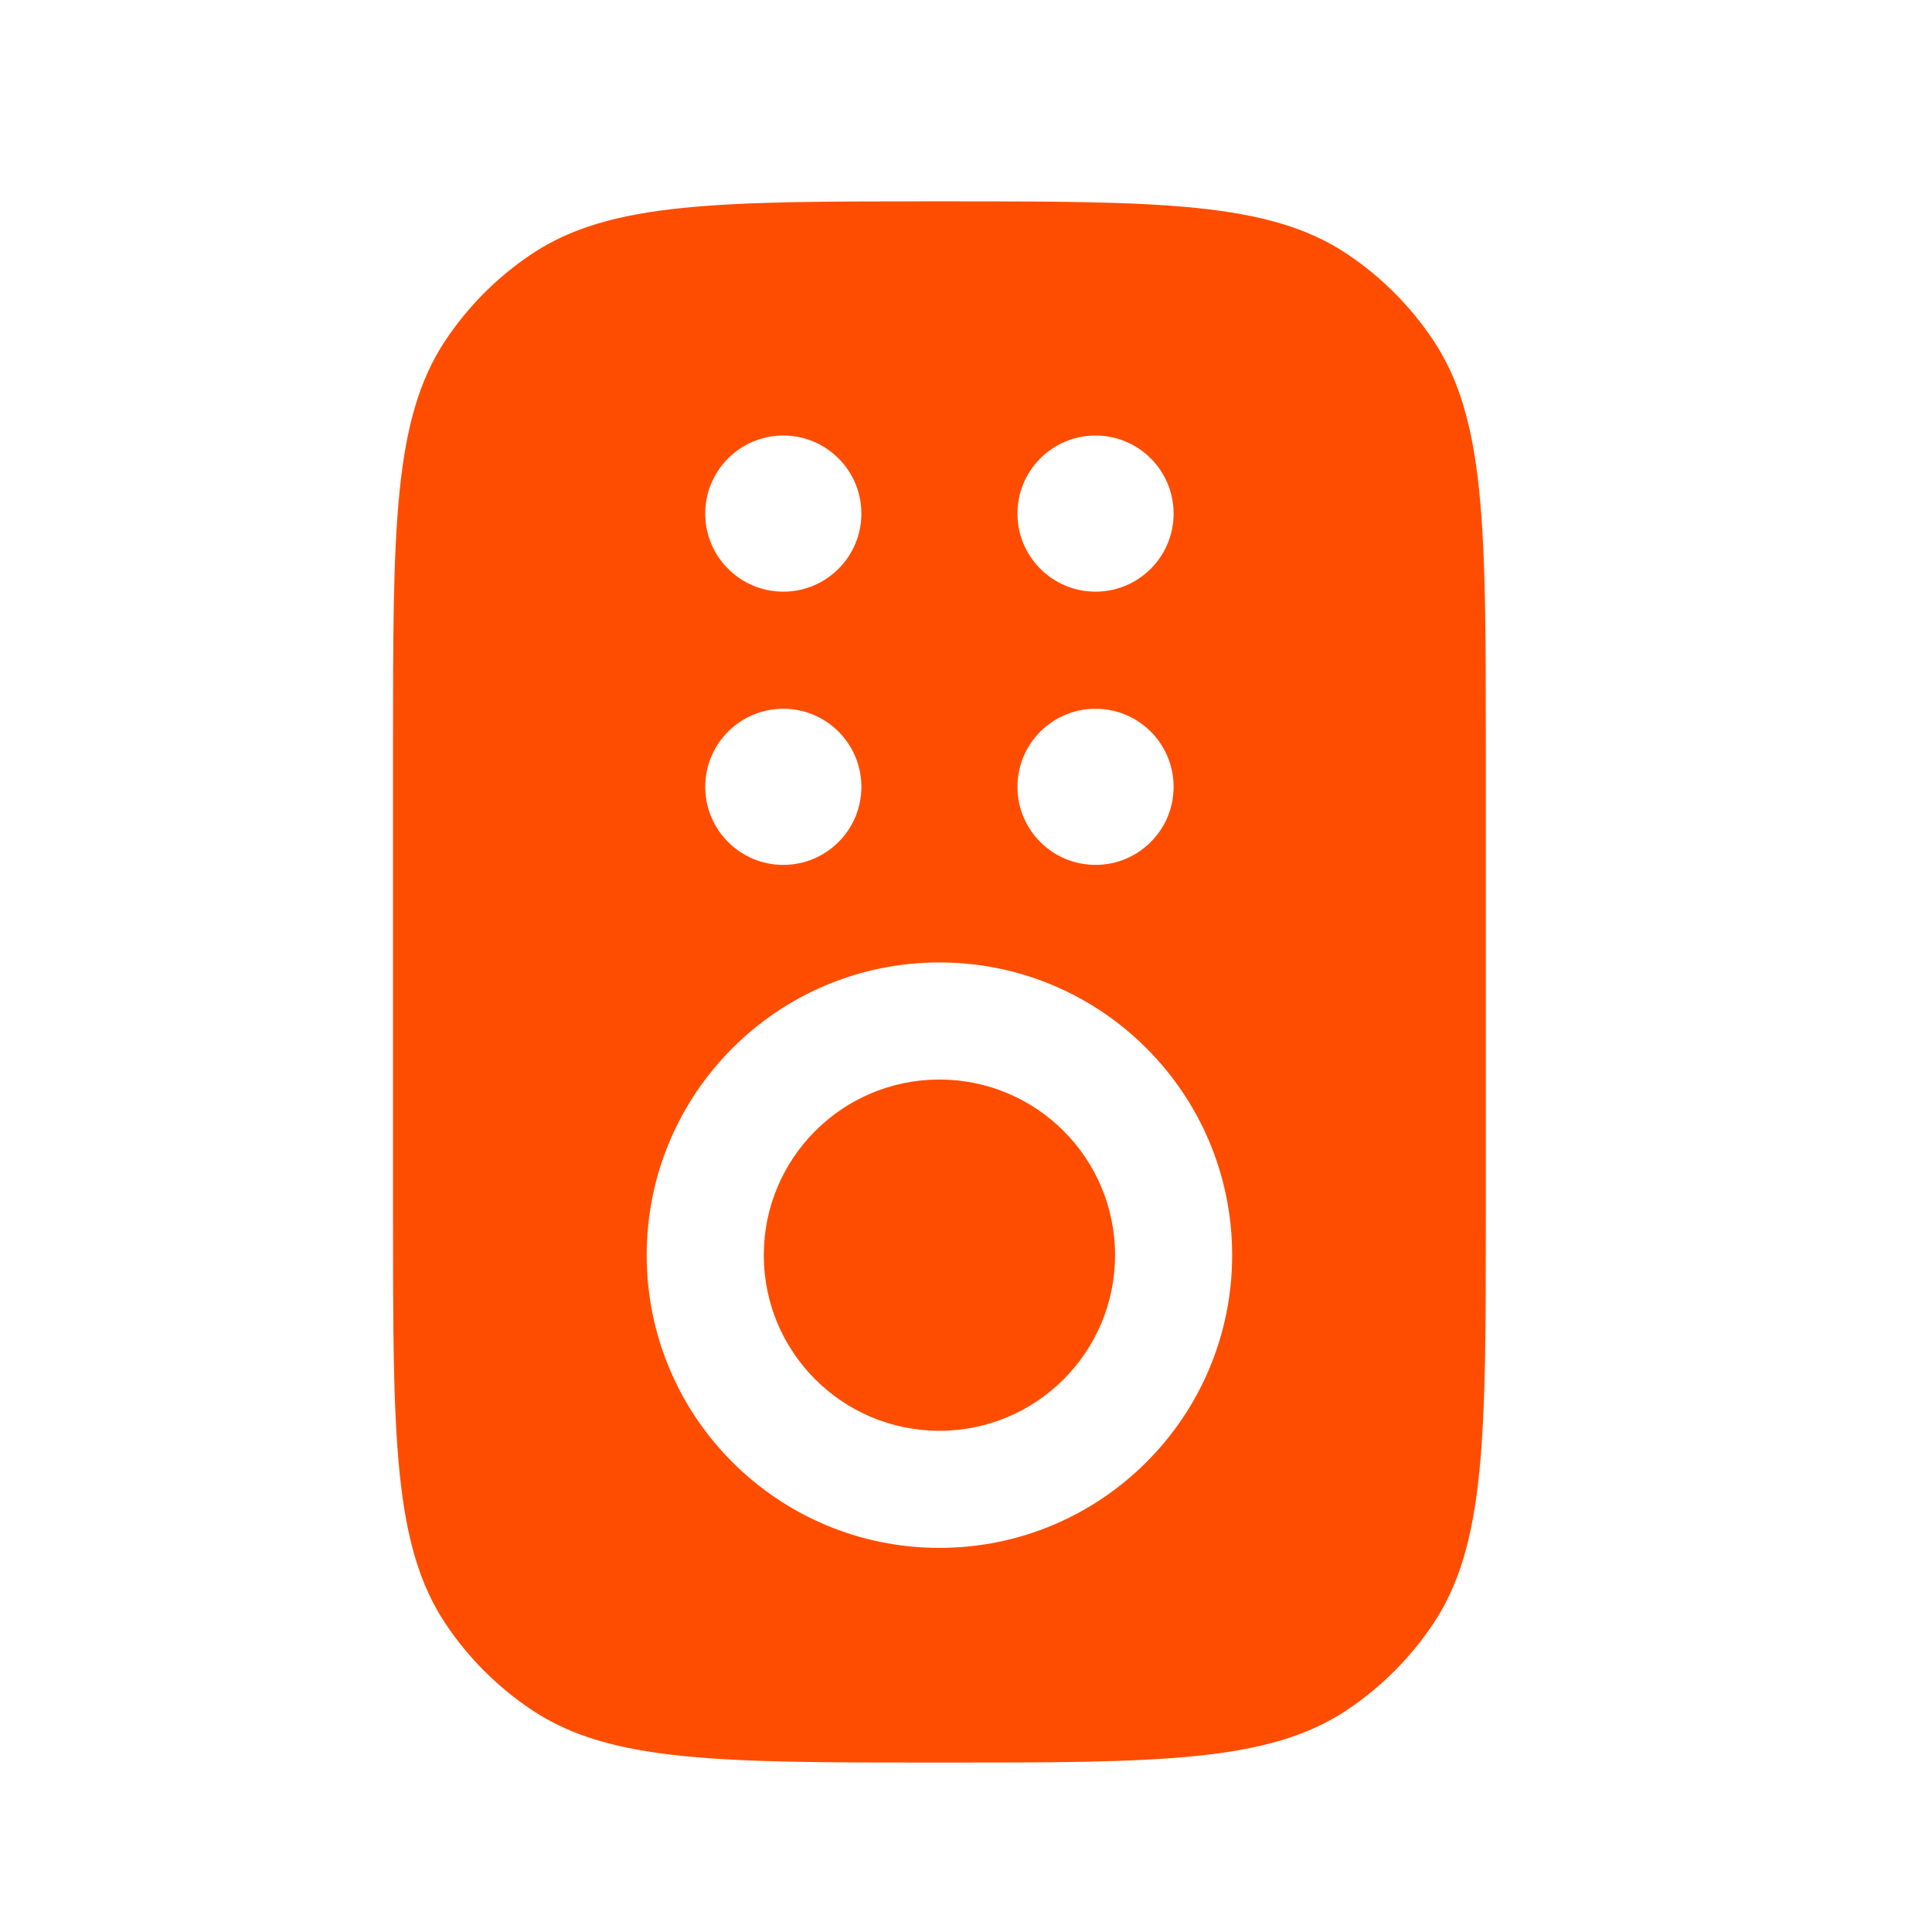
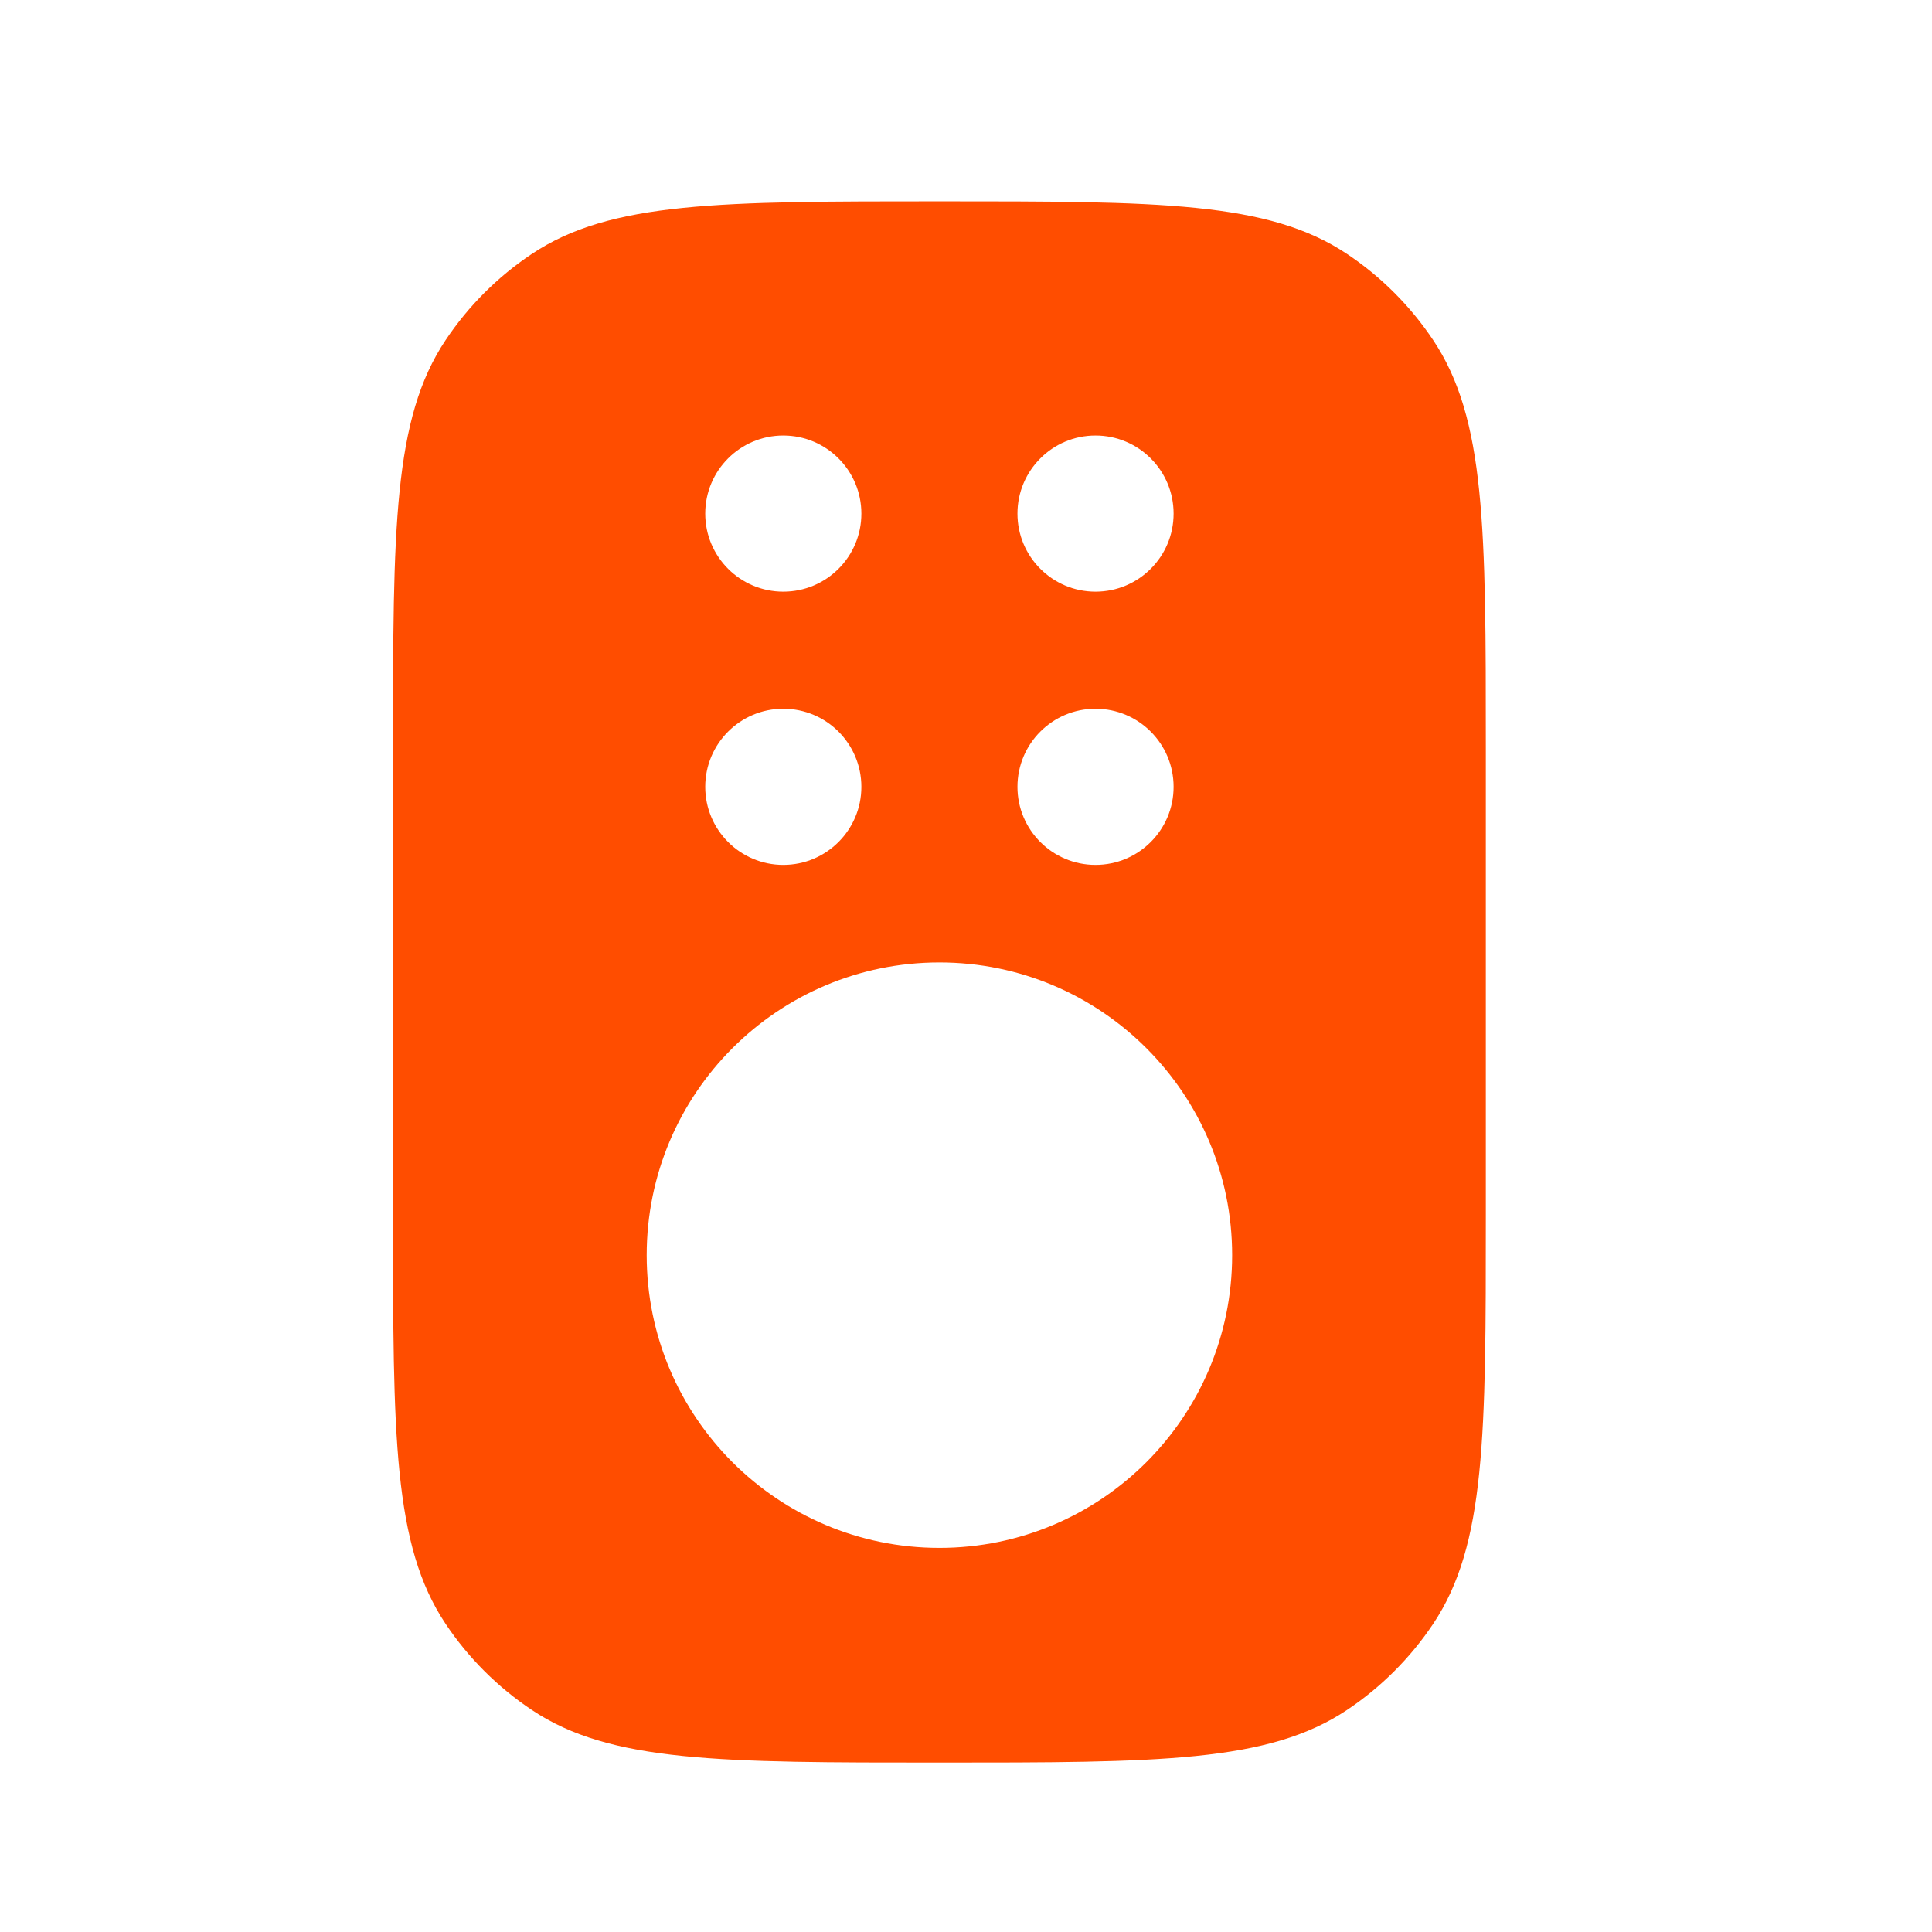
<svg xmlns="http://www.w3.org/2000/svg" width="33" height="33" viewBox="0 0 33 33" fill="none">
-   <path d="M13.046 21.439C13.046 19.783 14.389 18.439 16.046 18.439C17.703 18.439 19.046 19.783 19.046 21.439C19.046 23.096 17.703 24.439 16.046 24.439C14.389 24.439 13.046 23.096 13.046 21.439Z" fill="#FF4D00" />
  <path fill-rule="evenodd" clip-rule="evenodd" d="M7.611 5.81C6.713 7.155 6.713 9.028 6.713 12.773V20.773C6.713 24.518 6.713 26.391 7.611 27.736C8 28.318 8.5 28.818 9.083 29.207C10.428 30.106 12.301 30.106 16.046 30.106C19.791 30.106 21.664 30.106 23.009 29.207C23.591 28.818 24.091 28.318 24.48 27.736C25.379 26.391 25.379 24.518 25.379 20.773V12.773C25.379 9.028 25.379 7.155 24.48 5.81C24.091 5.227 23.591 4.727 23.009 4.338C21.664 3.439 19.791 3.439 16.046 3.439C12.301 3.439 10.428 3.439 9.083 4.338C8.5 4.727 8 5.227 7.611 5.81ZM16.046 16.439C13.284 16.439 11.046 18.678 11.046 21.439C11.046 24.201 13.284 26.439 16.046 26.439C18.807 26.439 21.046 24.201 21.046 21.439C21.046 18.678 18.807 16.439 16.046 16.439ZM14.713 13.44C14.713 14.176 14.116 14.773 13.379 14.773C12.643 14.773 12.046 14.176 12.046 13.44C12.046 12.703 12.643 12.106 13.379 12.106C14.116 12.106 14.713 12.703 14.713 13.44ZM13.379 10.106C14.116 10.106 14.713 9.509 14.713 8.773C14.713 8.036 14.116 7.439 13.379 7.439C12.643 7.439 12.046 8.036 12.046 8.773C12.046 9.509 12.643 10.106 13.379 10.106ZM20.046 13.44C20.046 14.176 19.449 14.773 18.712 14.773C17.976 14.773 17.379 14.176 17.379 13.44C17.379 12.703 17.976 12.106 18.712 12.106C19.449 12.106 20.046 12.703 20.046 13.44ZM18.712 10.106C19.449 10.106 20.046 9.509 20.046 8.773C20.046 8.036 19.449 7.439 18.712 7.439C17.976 7.439 17.379 8.036 17.379 8.773C17.379 9.509 17.976 10.106 18.712 10.106Z" fill="#FF4D00" />
</svg>